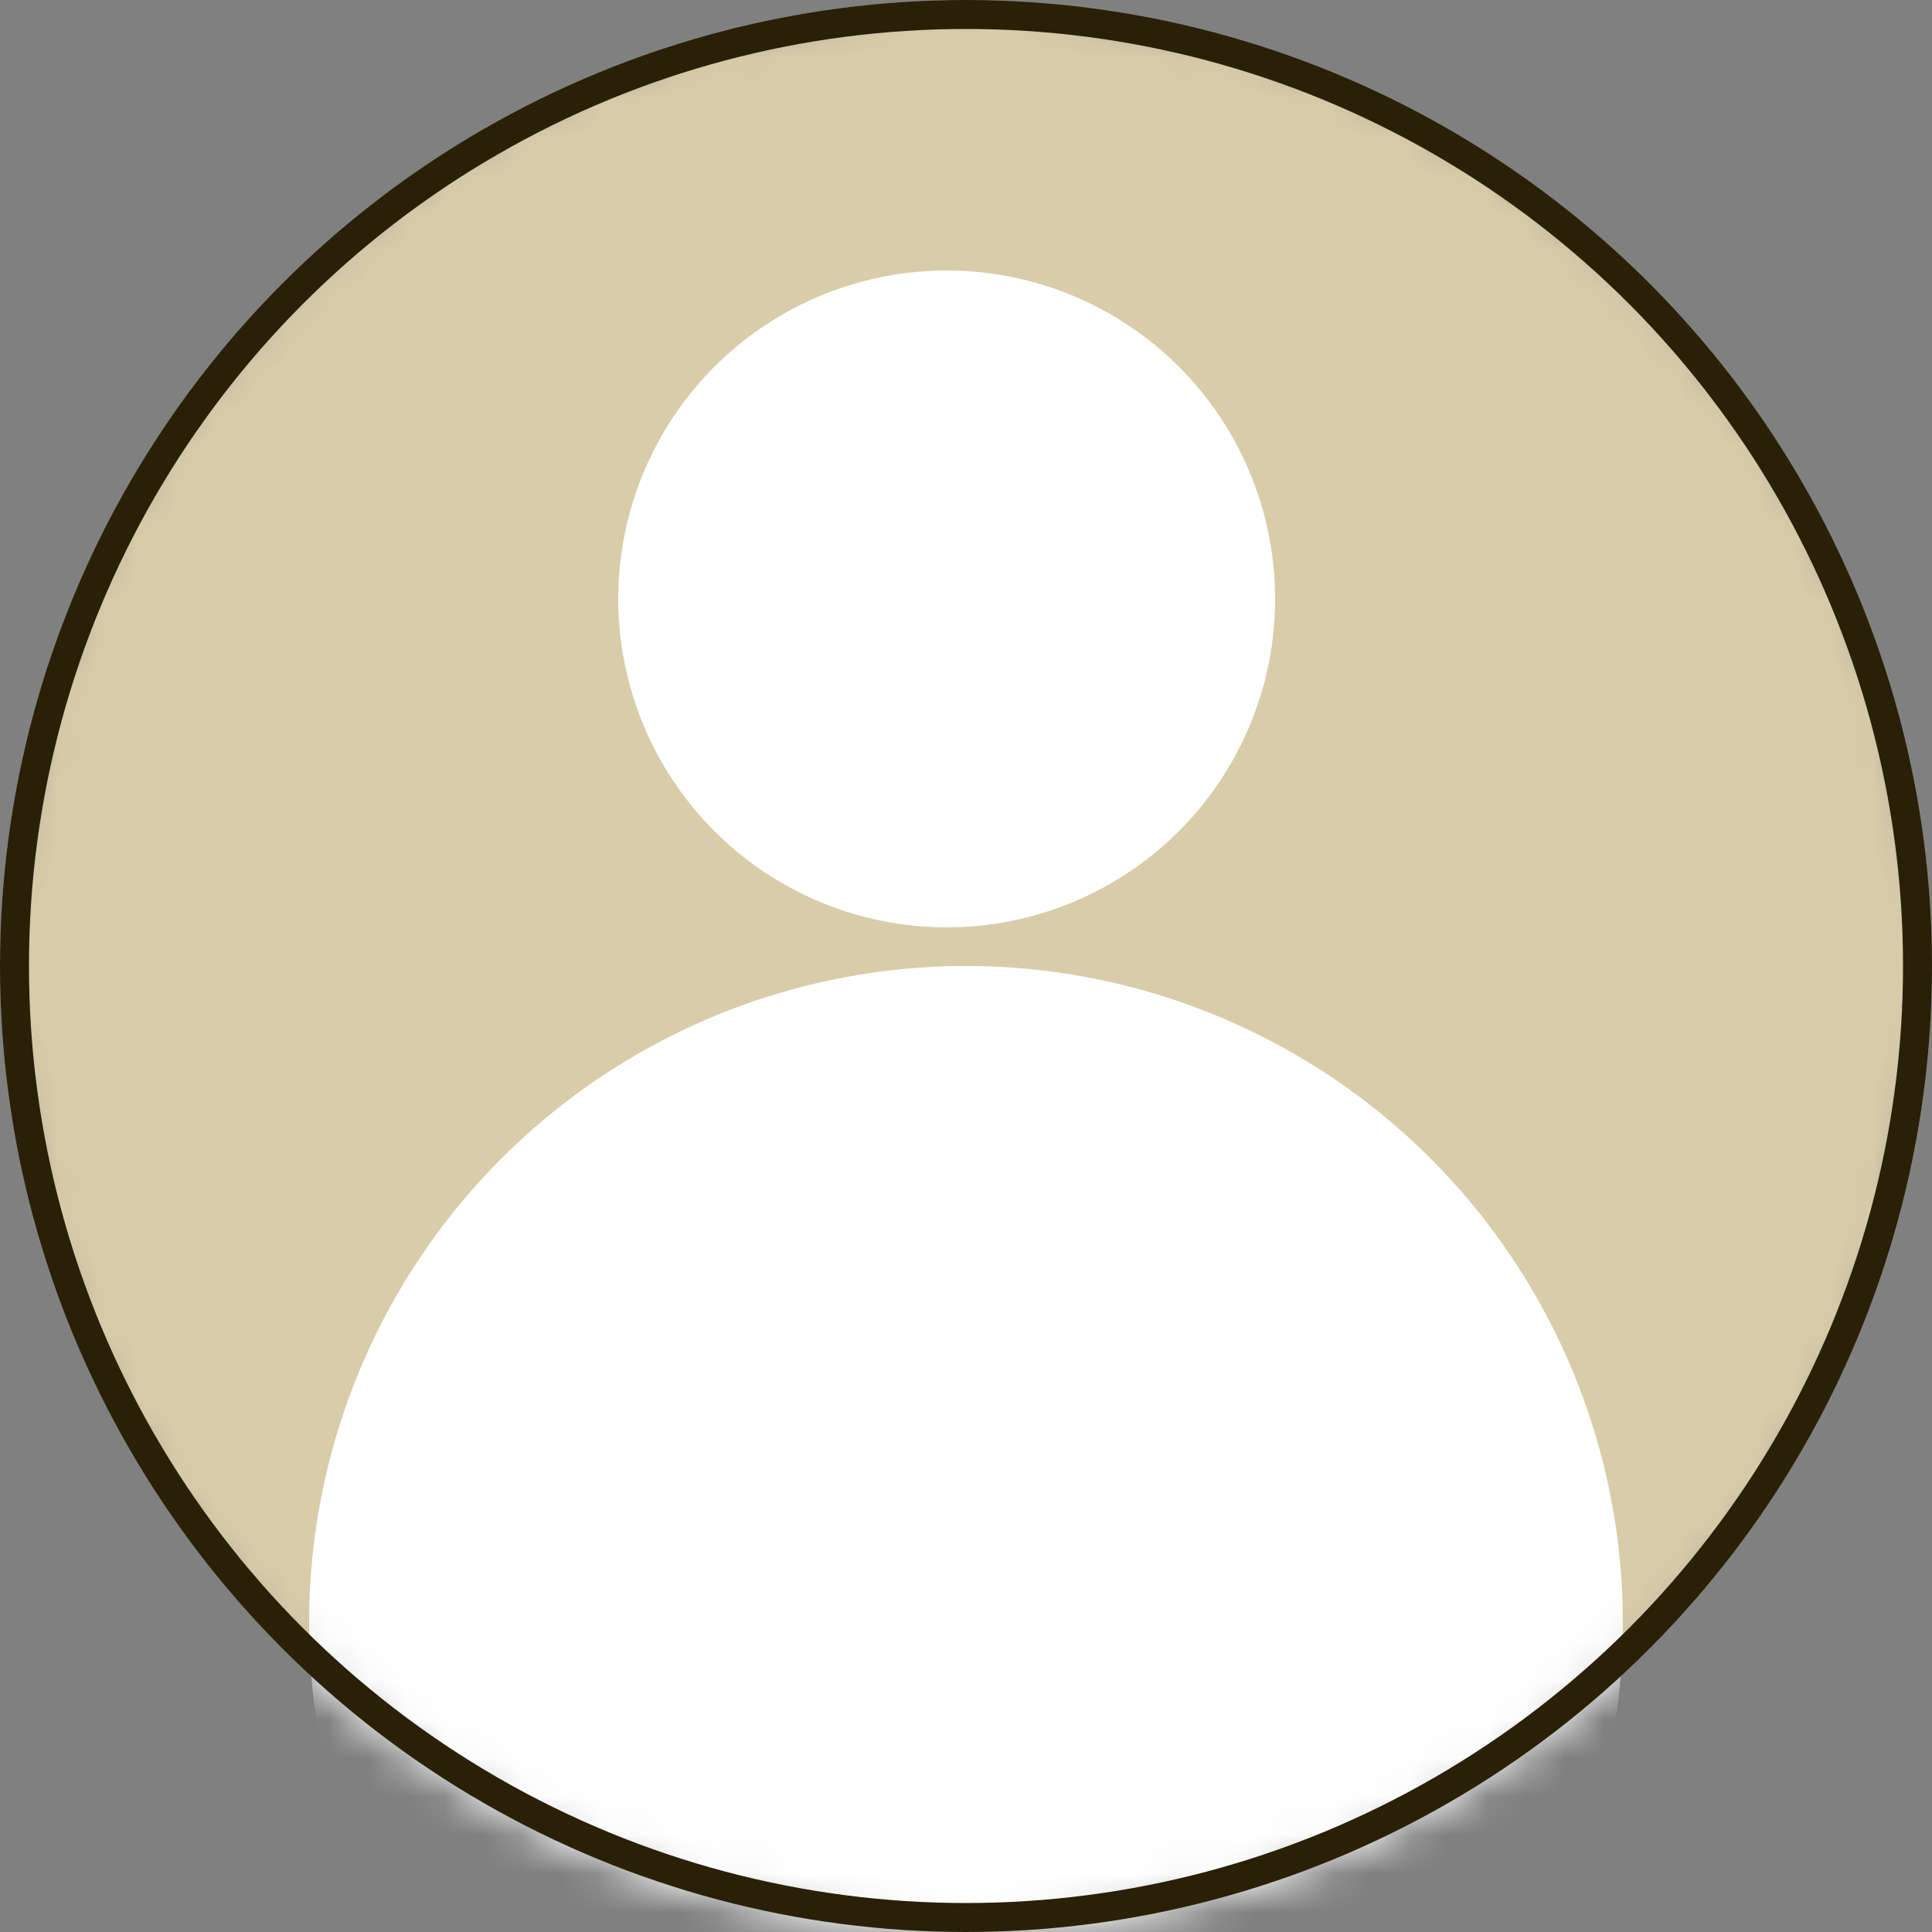
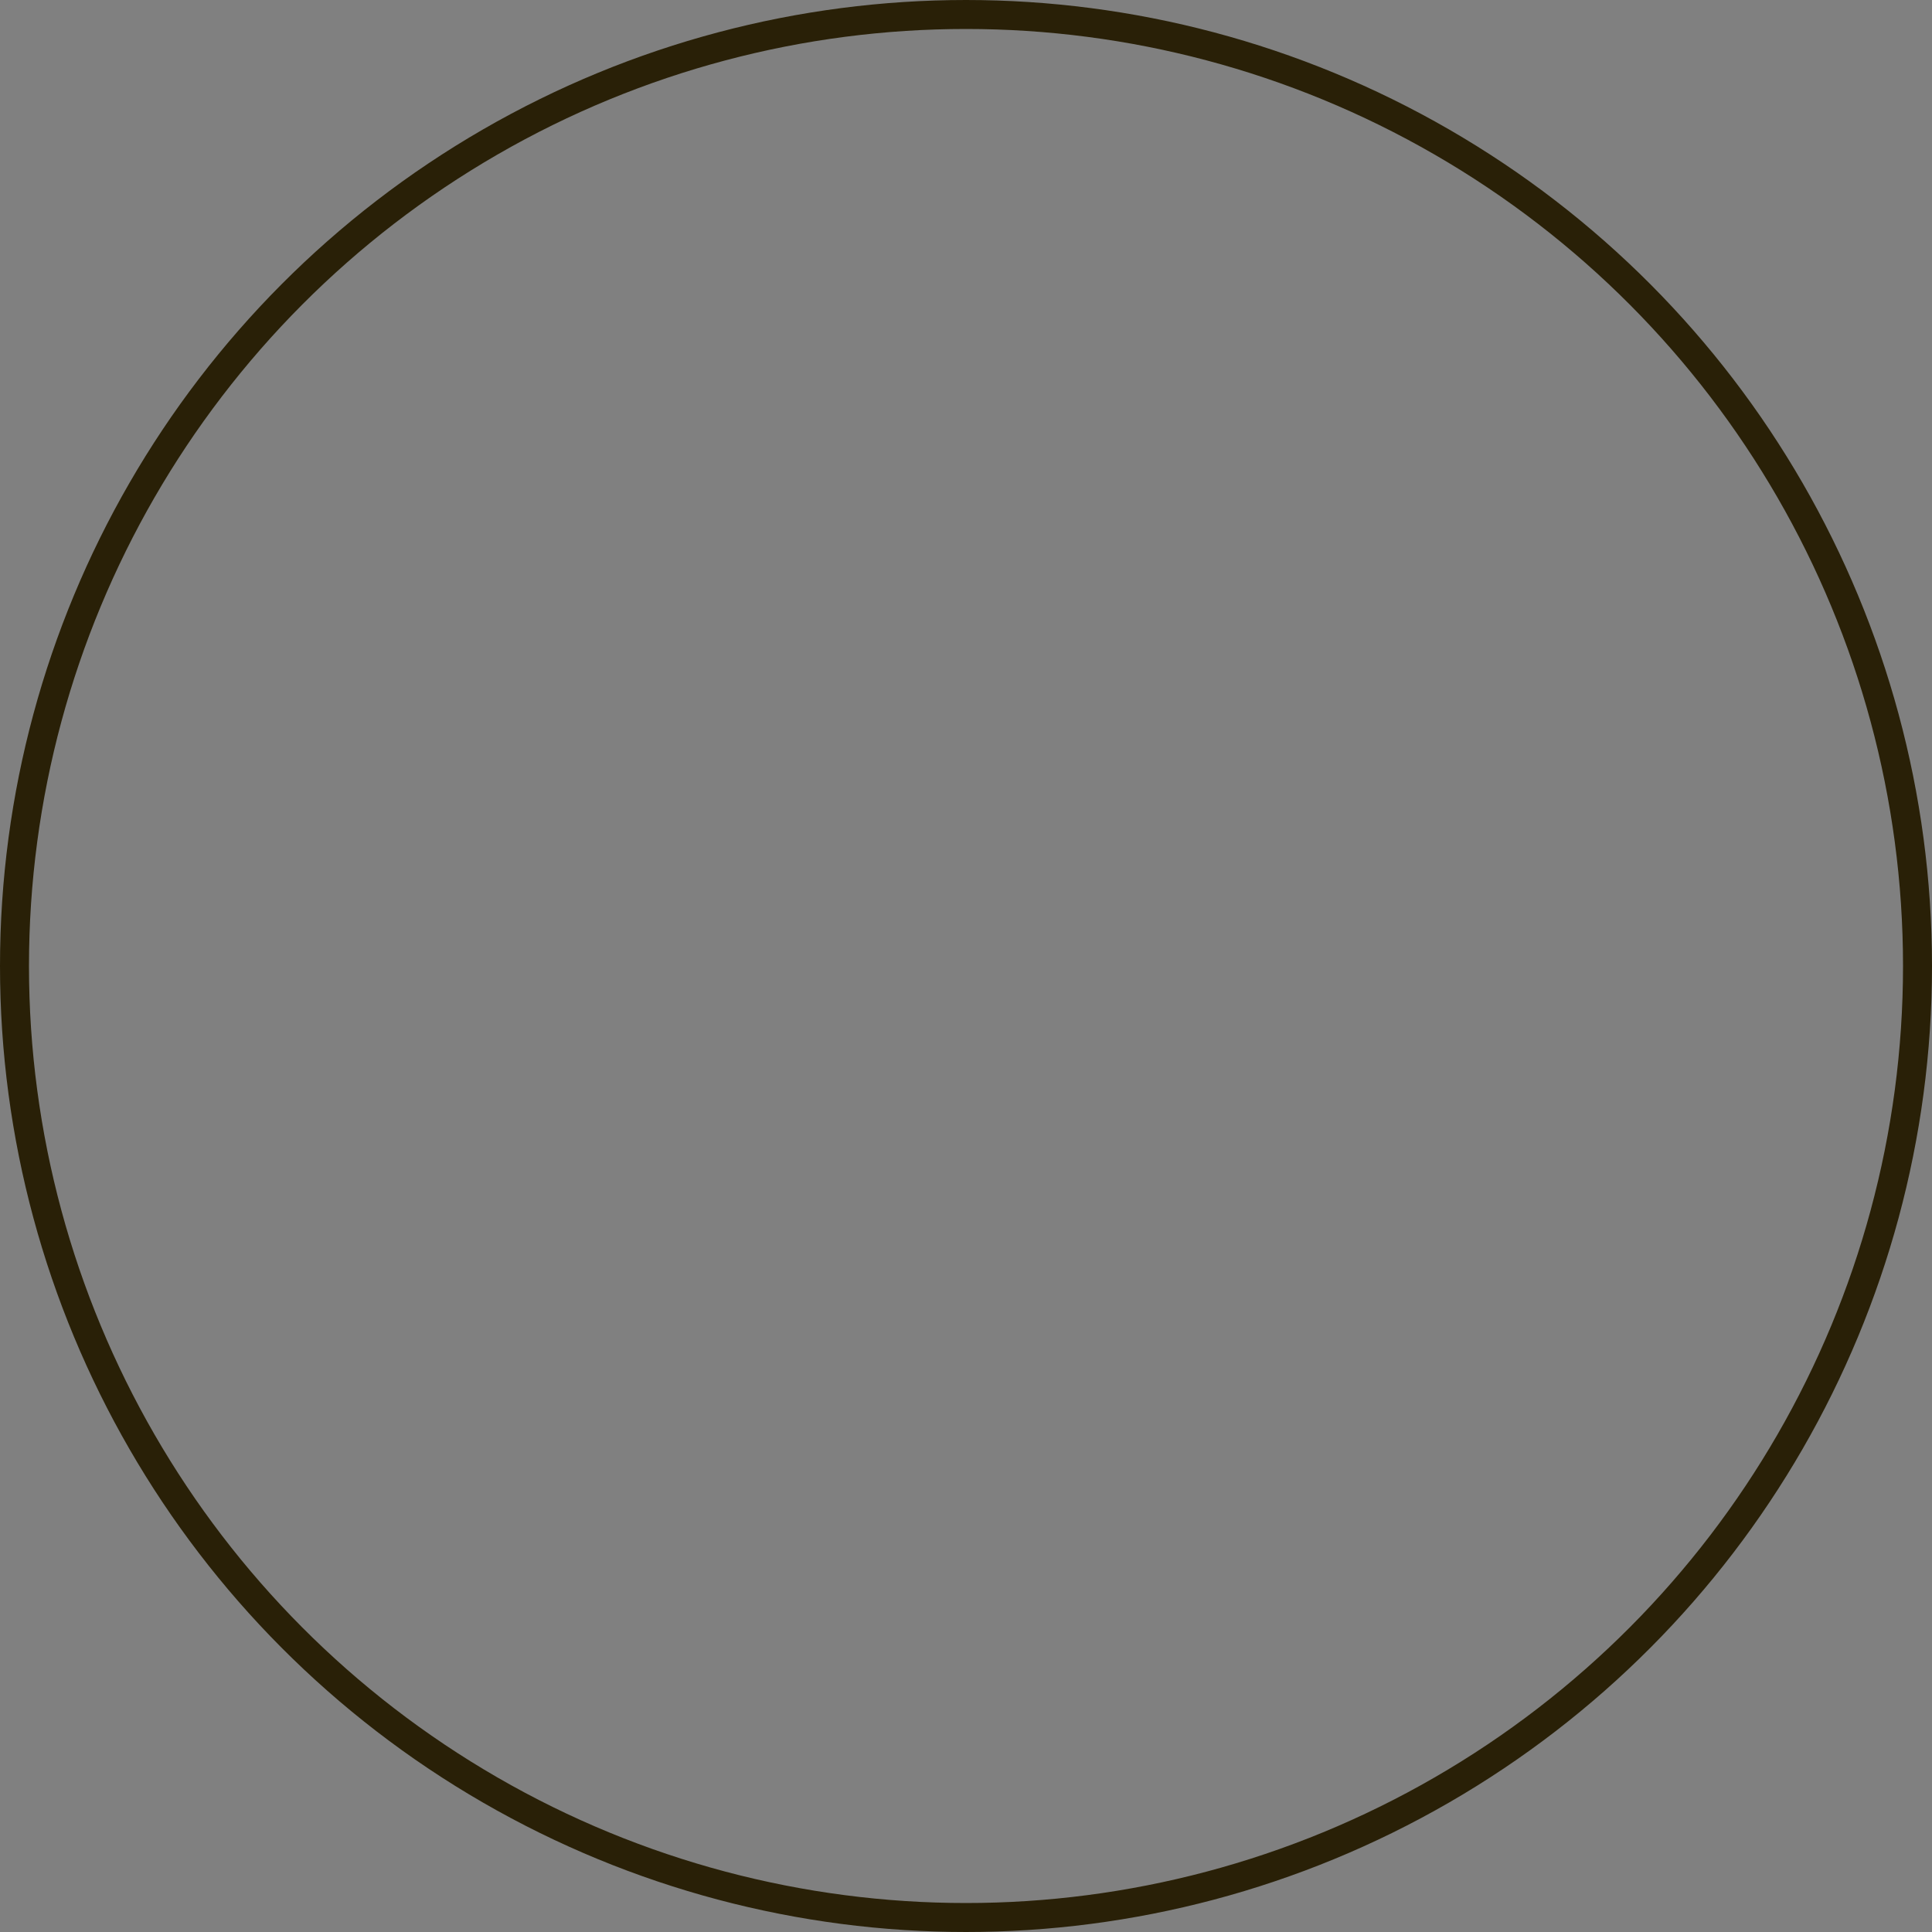
<svg xmlns="http://www.w3.org/2000/svg" width="50" height="50" viewBox="0 0 50 50" fill="none">
  <rect x="0" y="0" width="50" height="50" fill="#808080" stroke="none" />
  <mask id="mask0_56_372" style="mask-type:alpha" maskUnits="userSpaceOnUse" x="0" y="0" width="50" height="50">
-     <circle cx="25" cy="25" r="24.5" fill="#D9D9D9" stroke="black" />
-   </mask>
+     </mask>
  <g mask="url(#mask0_56_372)">
    <circle cx="25" cy="25" r="25" fill="#D8CCA9" />
-     <circle cx="25" cy="42" r="17" fill="white" />
    <circle cx="24.5" cy="15.5" r="8.5" fill="white" />
  </g>
  <circle cx="25" cy="25" r="24.625" stroke="#292007" stroke-width="0.75" />
</svg>